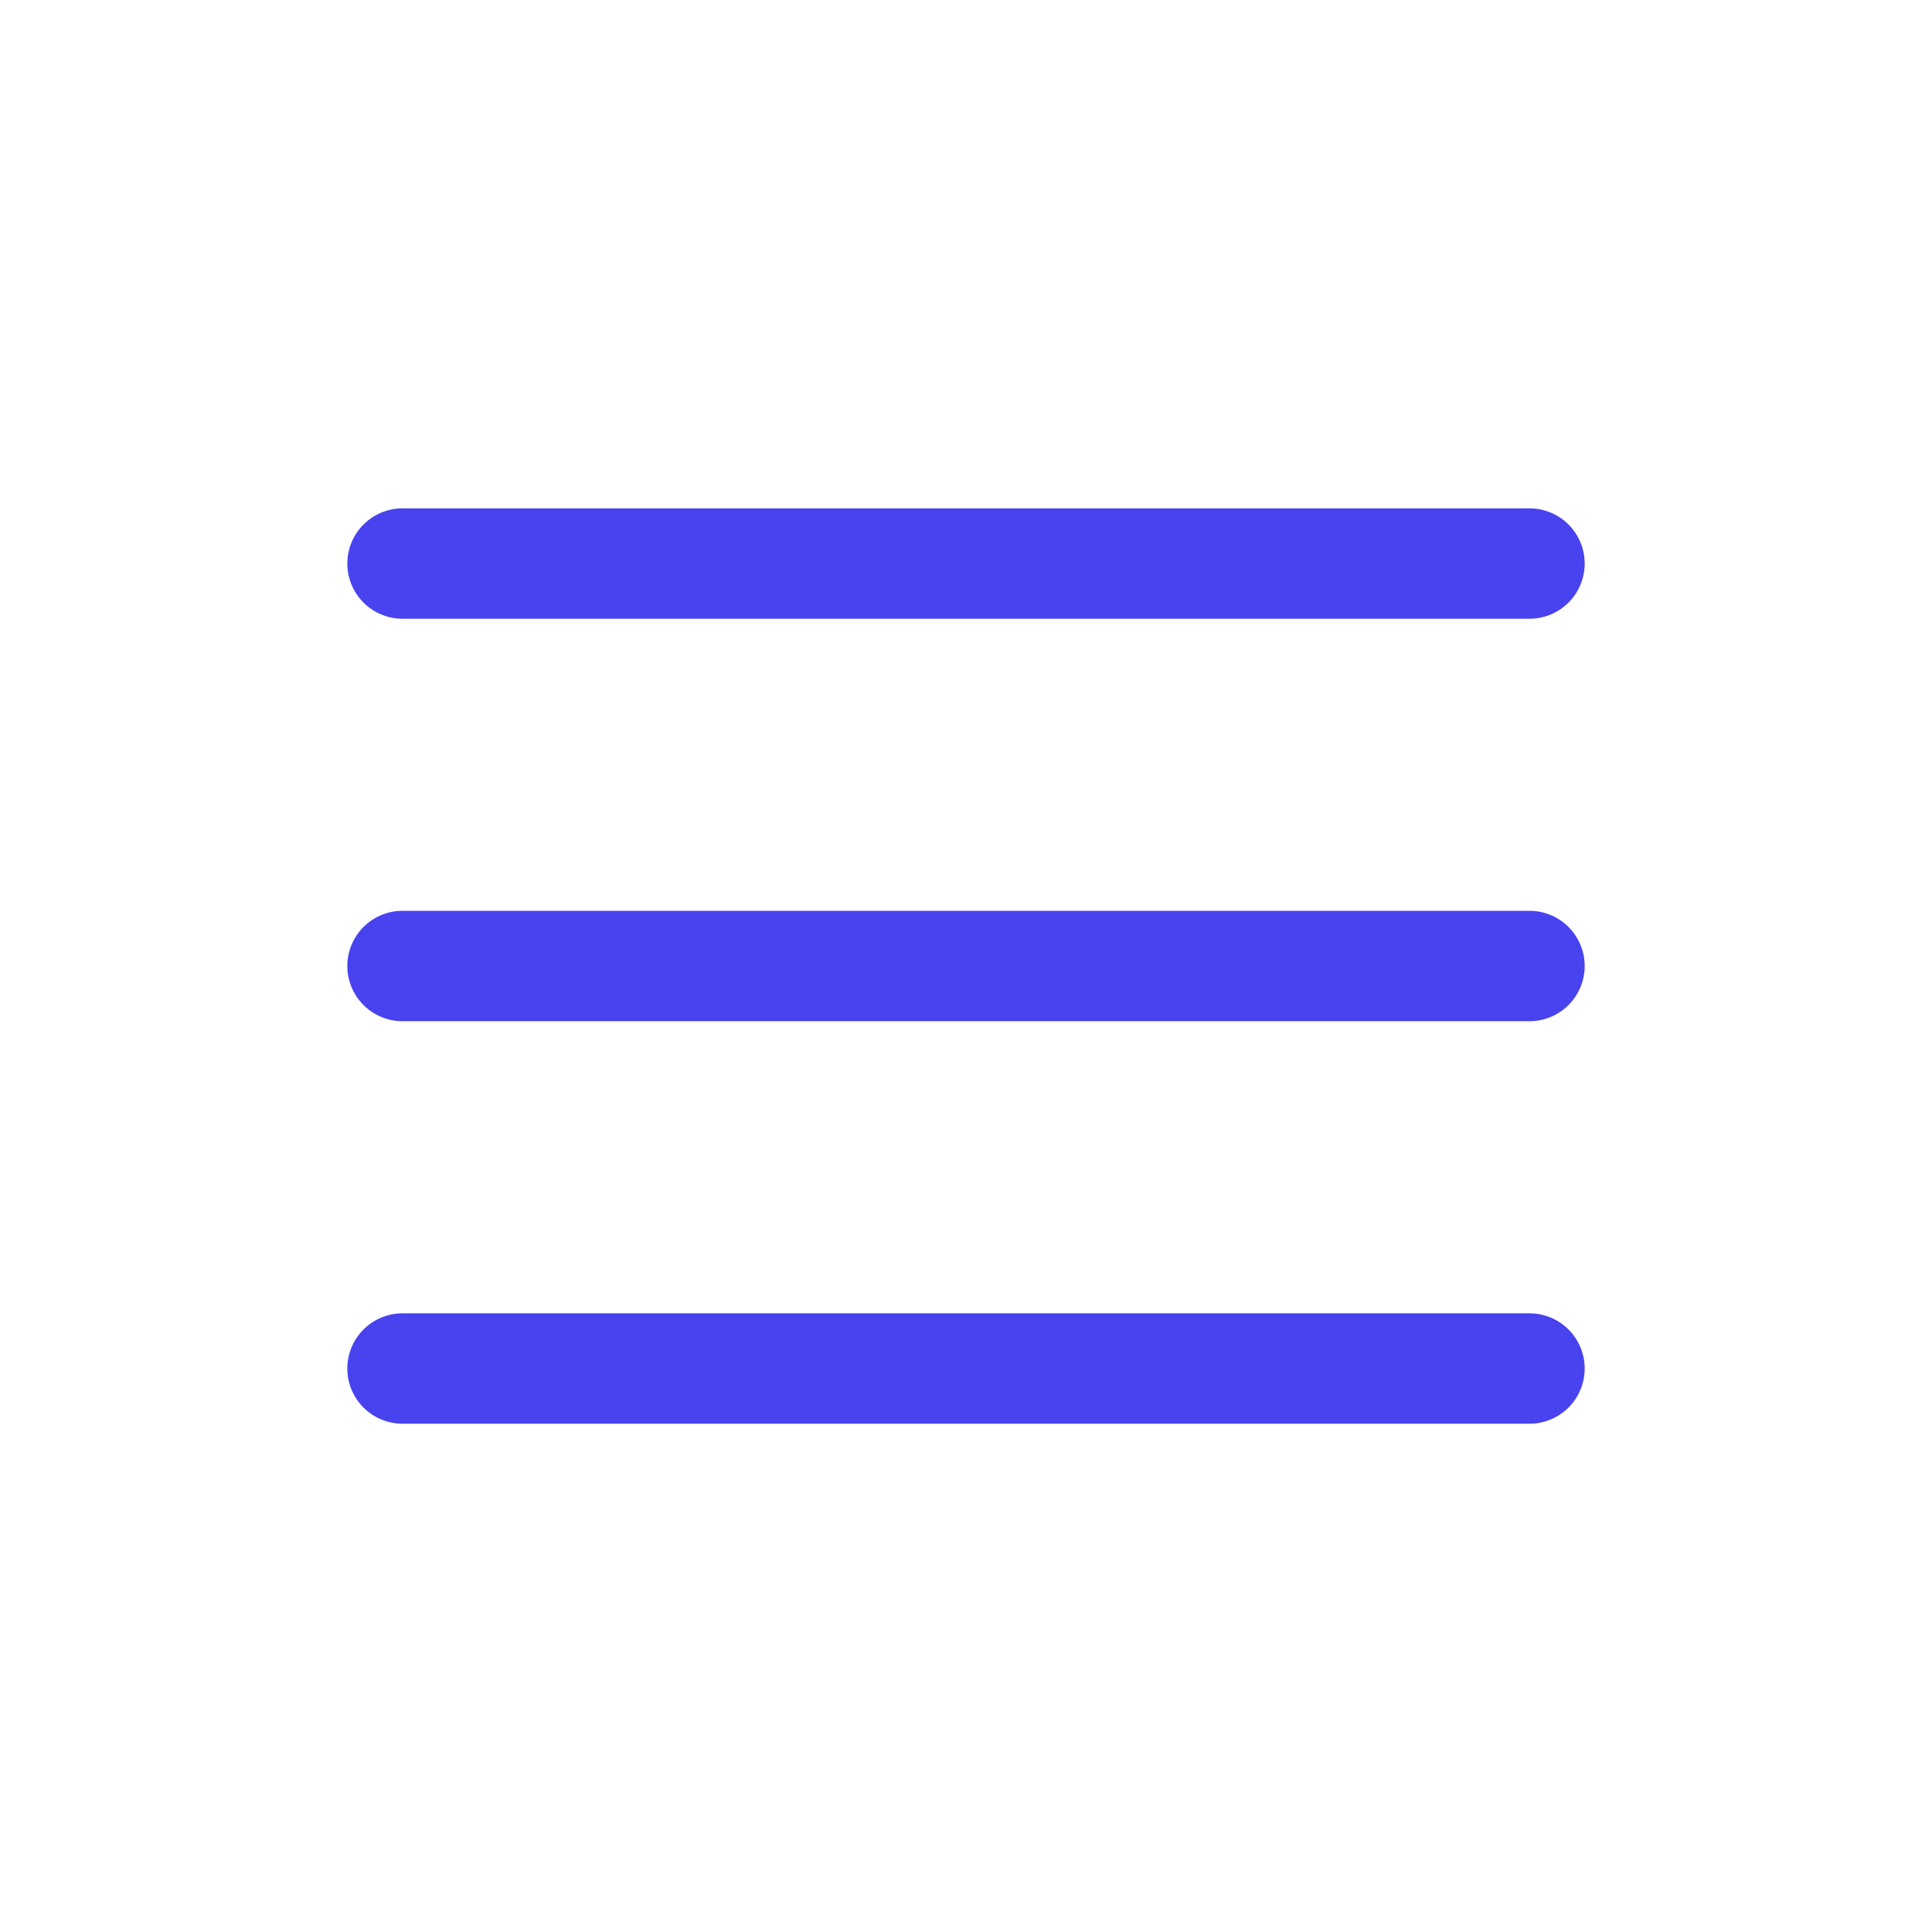
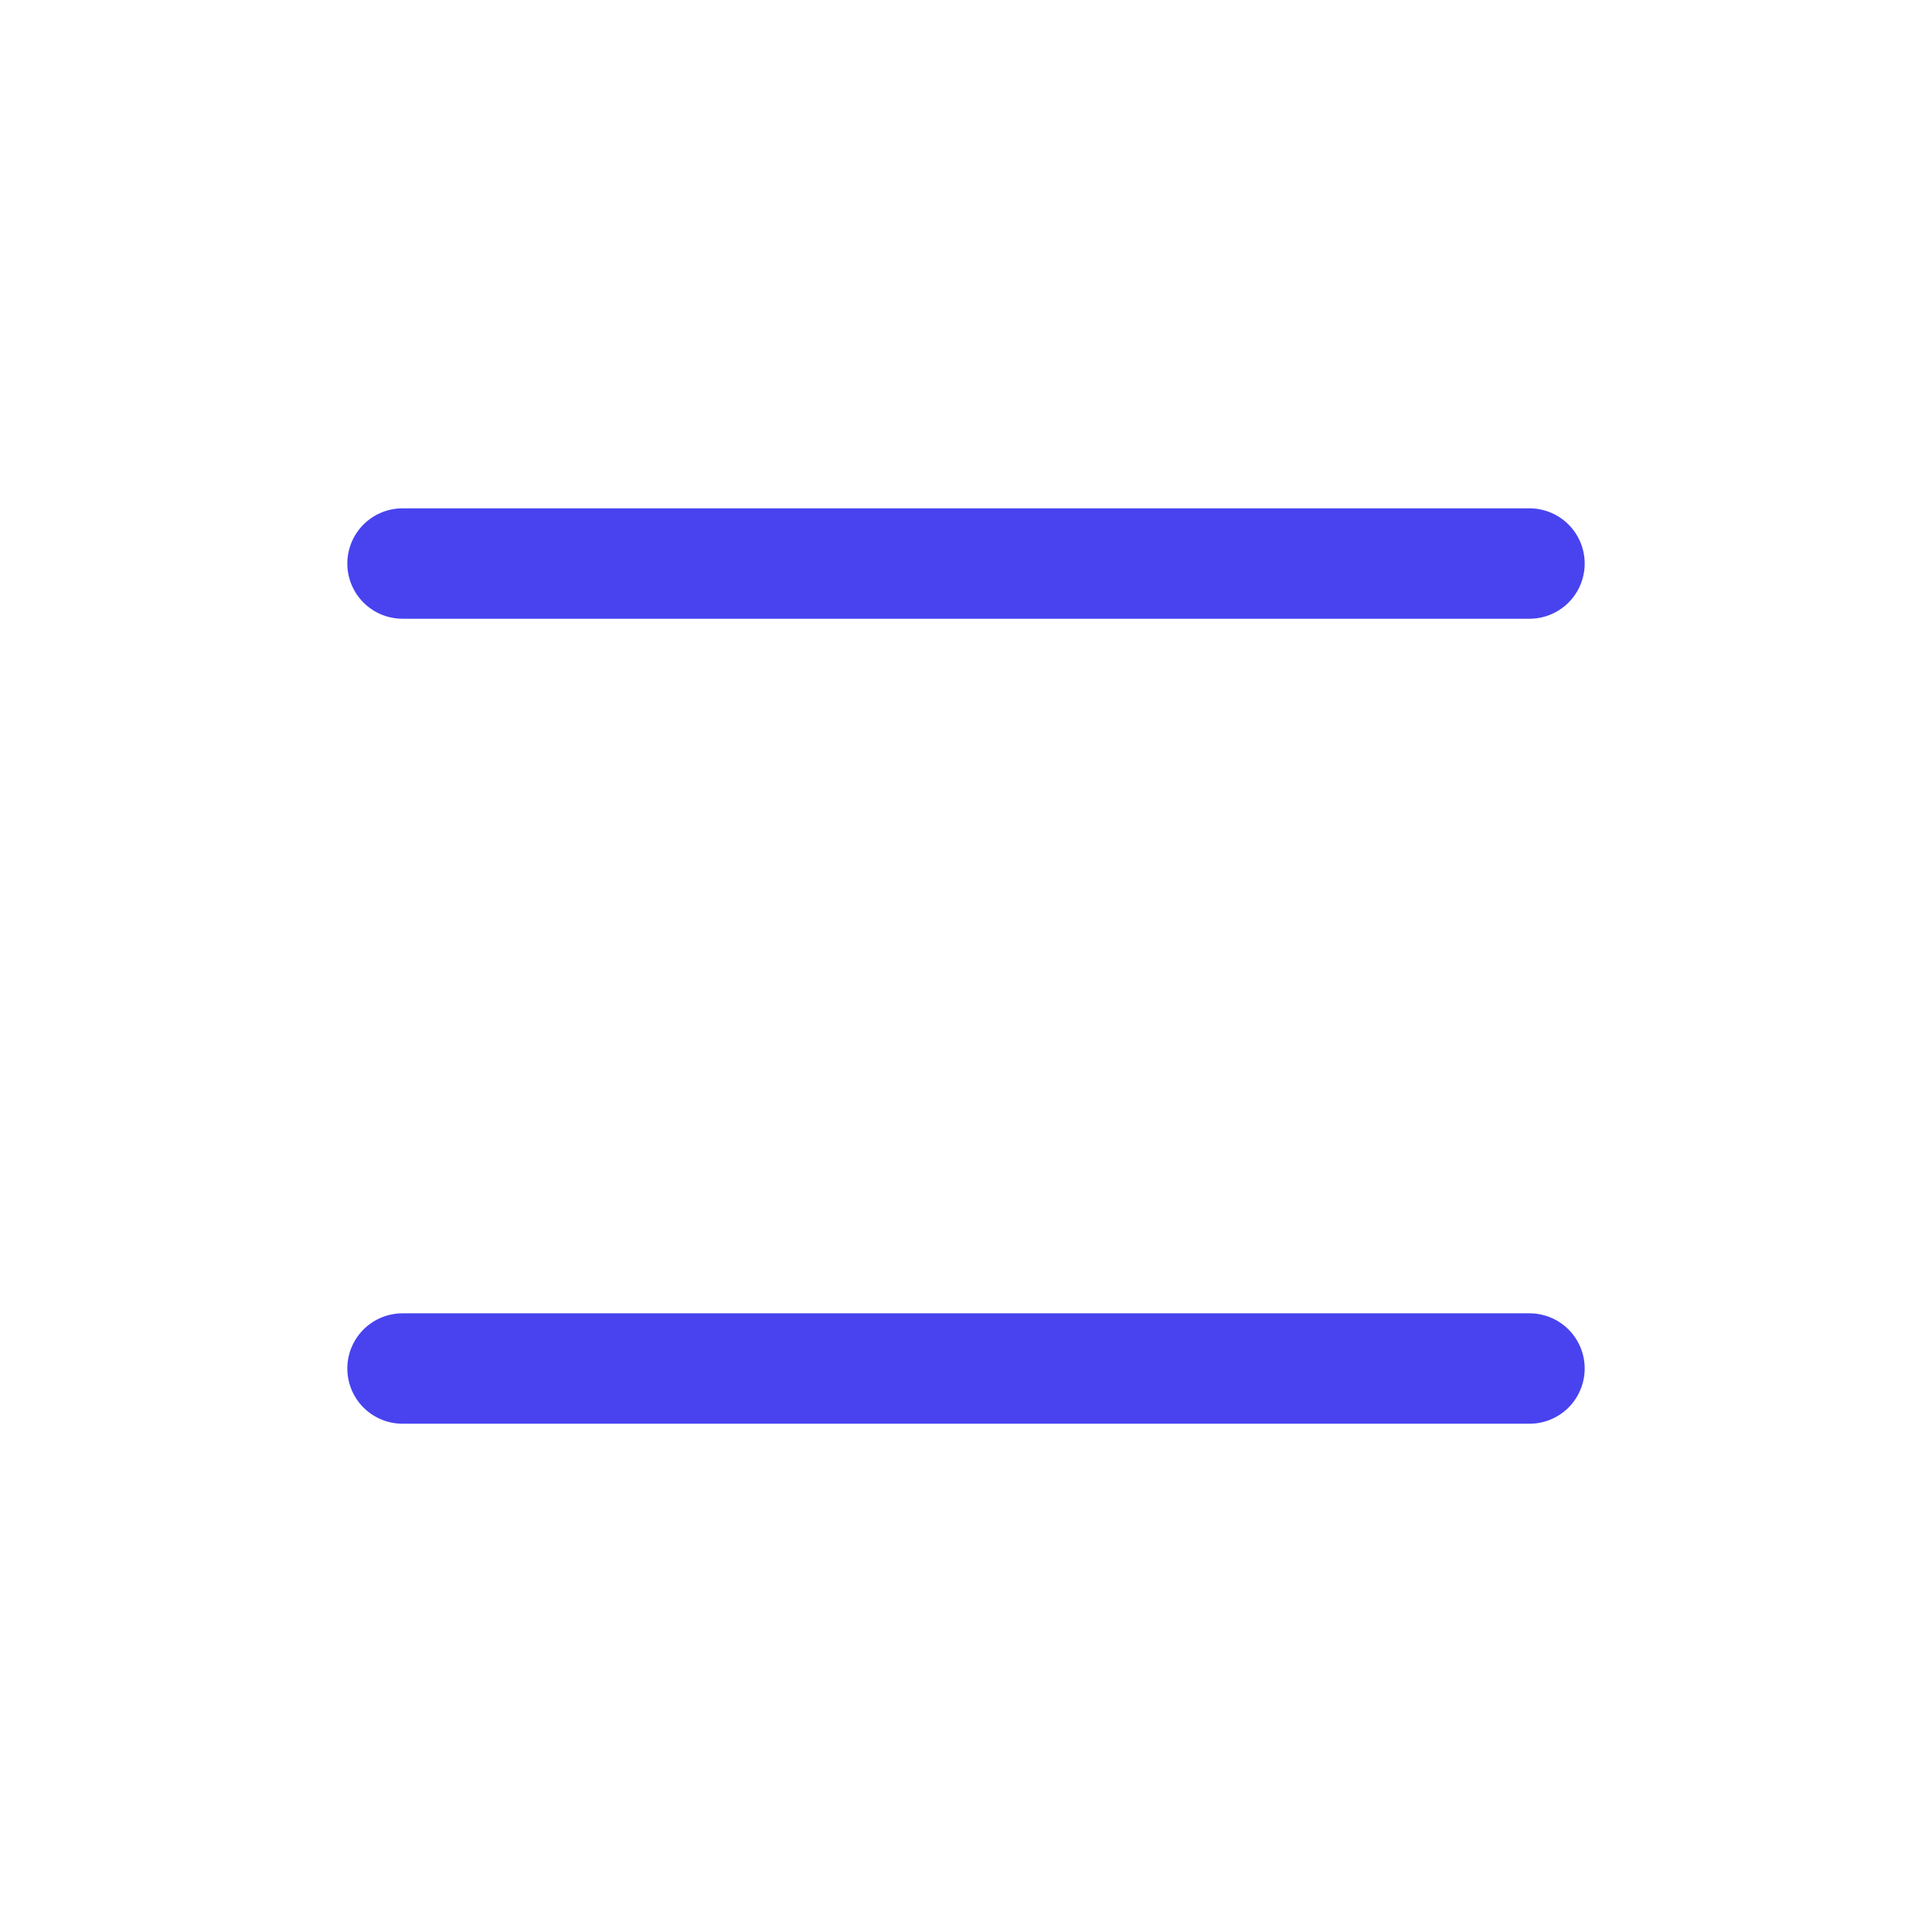
<svg xmlns="http://www.w3.org/2000/svg" width="35" height="35" viewBox="0 0 35 35" fill="none">
-   <path d="M27.708 10.209L7.292 10.209M27.708 17.5H7.292M27.708 24.792H7.292" stroke="#4843EF" stroke-width="2" stroke-linecap="round" />
+   <path d="M27.708 10.209L7.292 10.209H7.292M27.708 24.792H7.292" stroke="#4843EF" stroke-width="2" stroke-linecap="round" />
</svg>